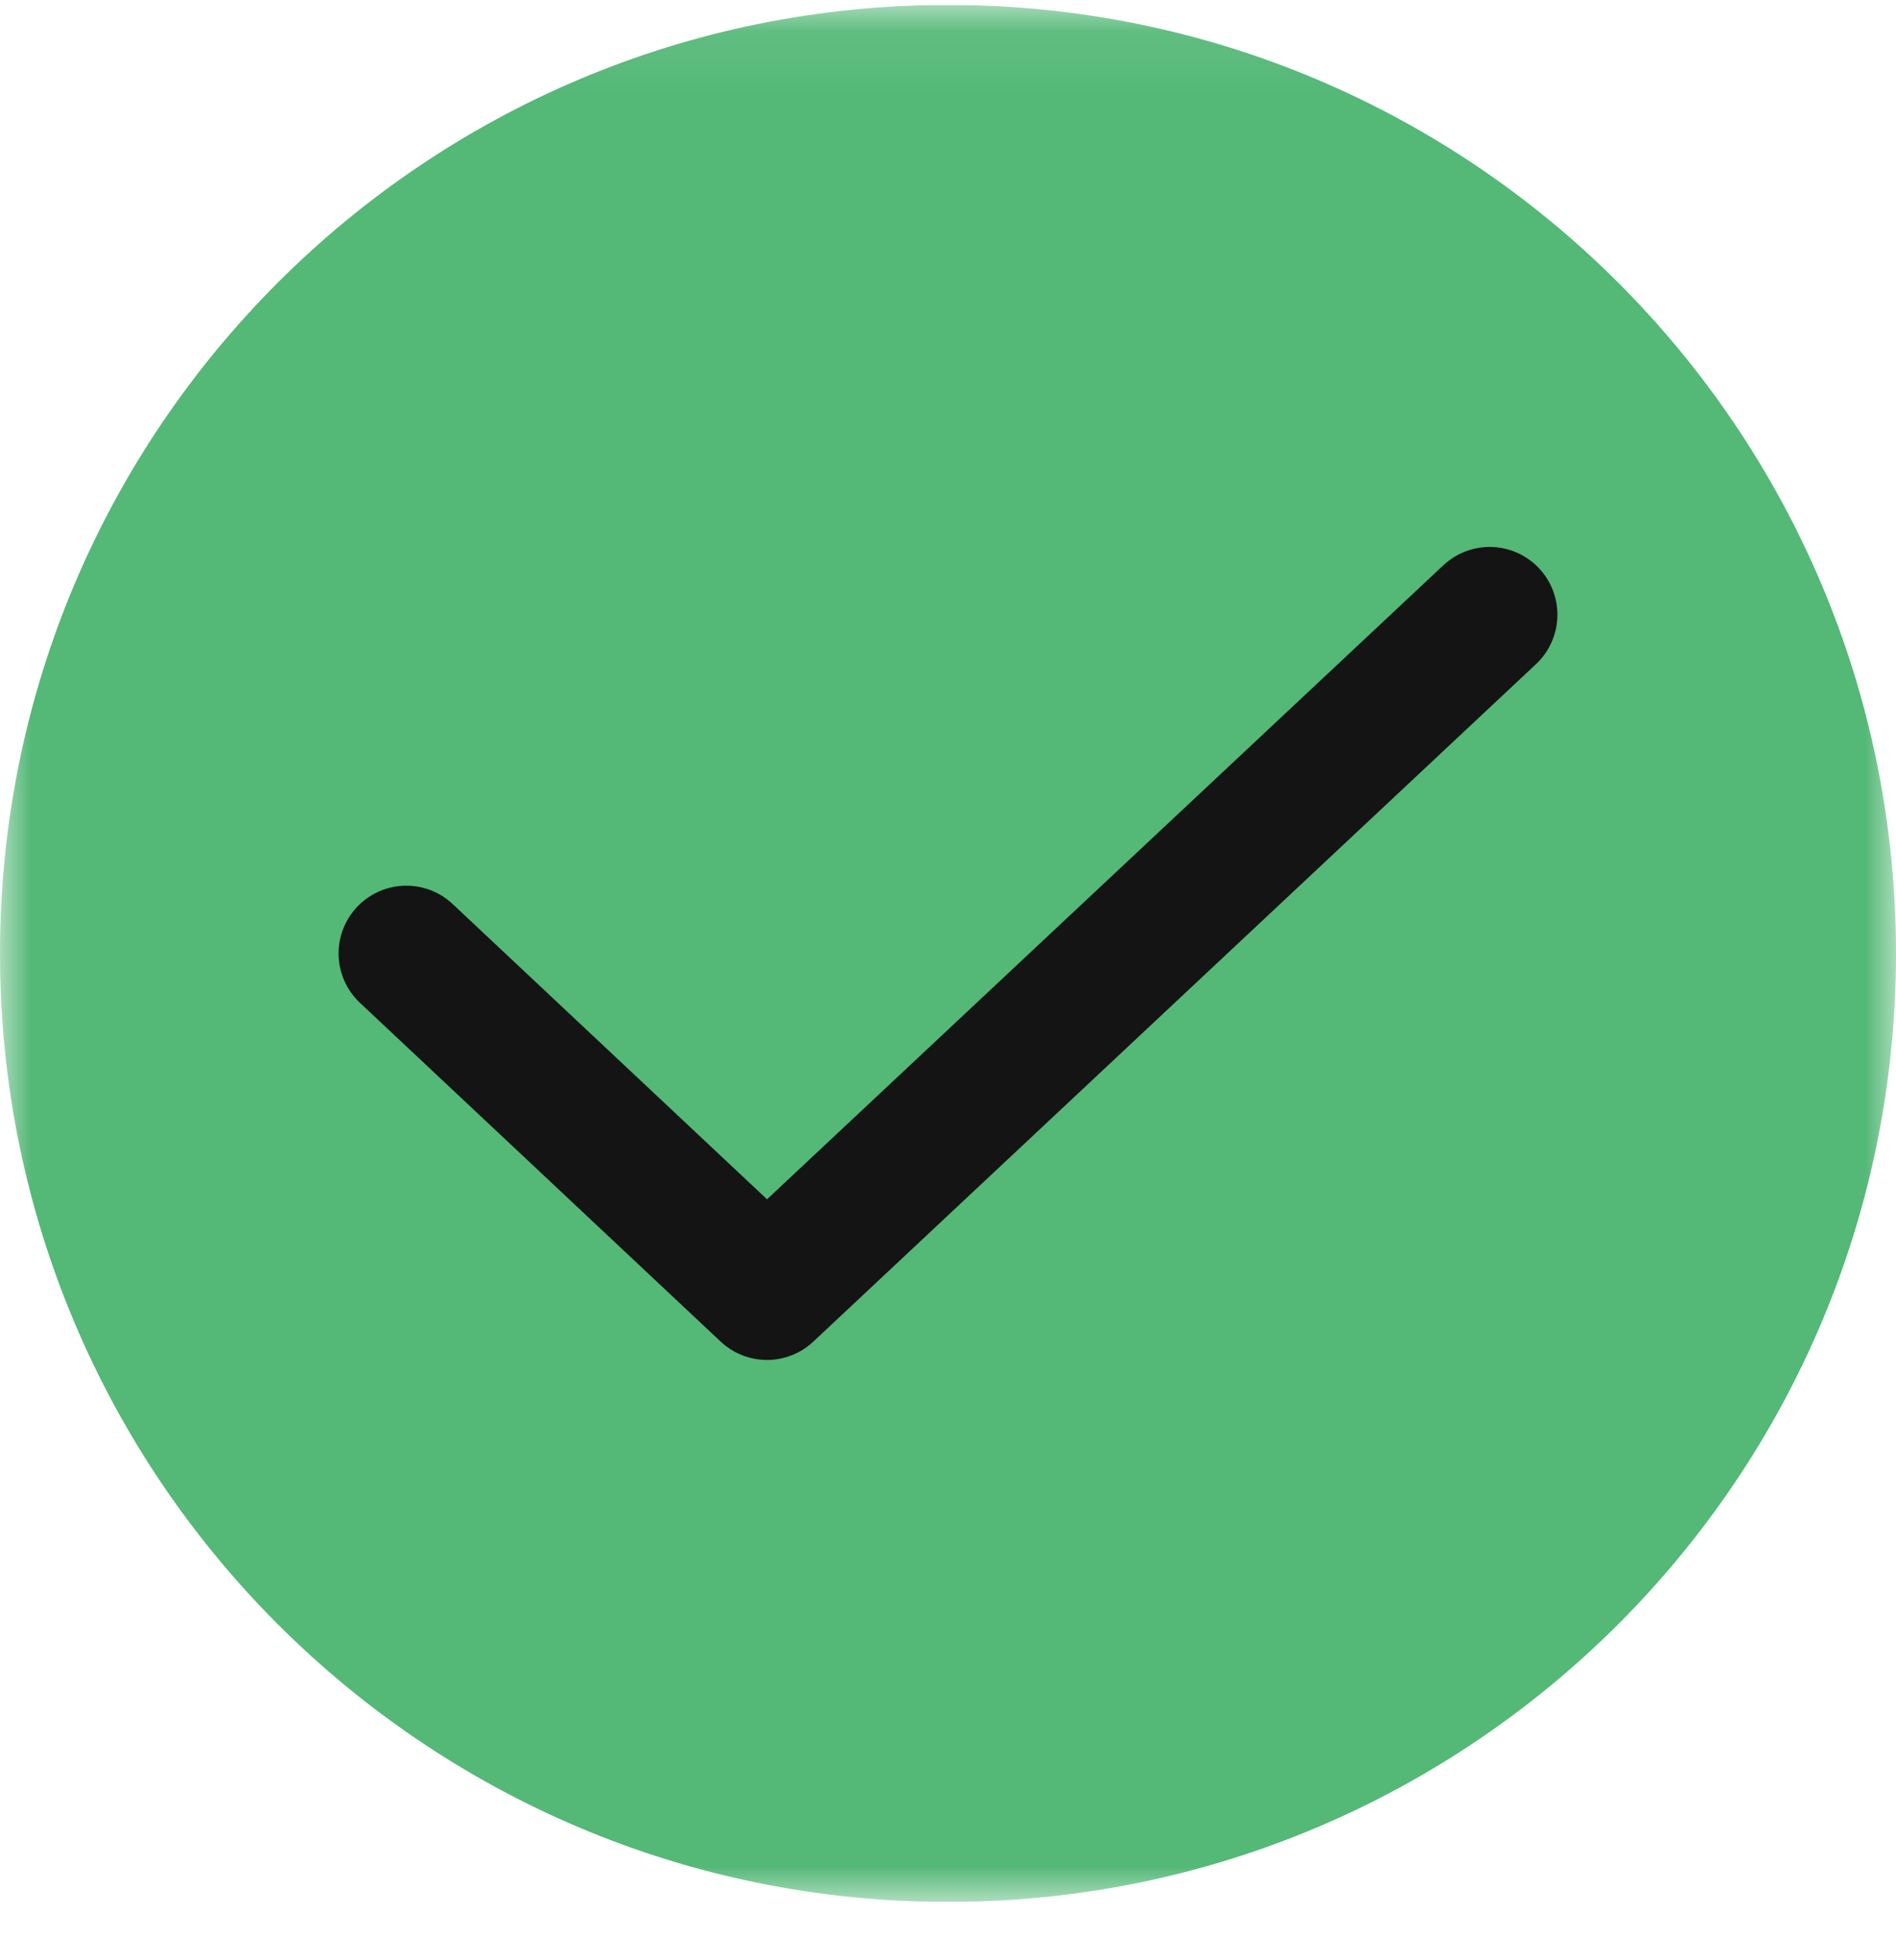
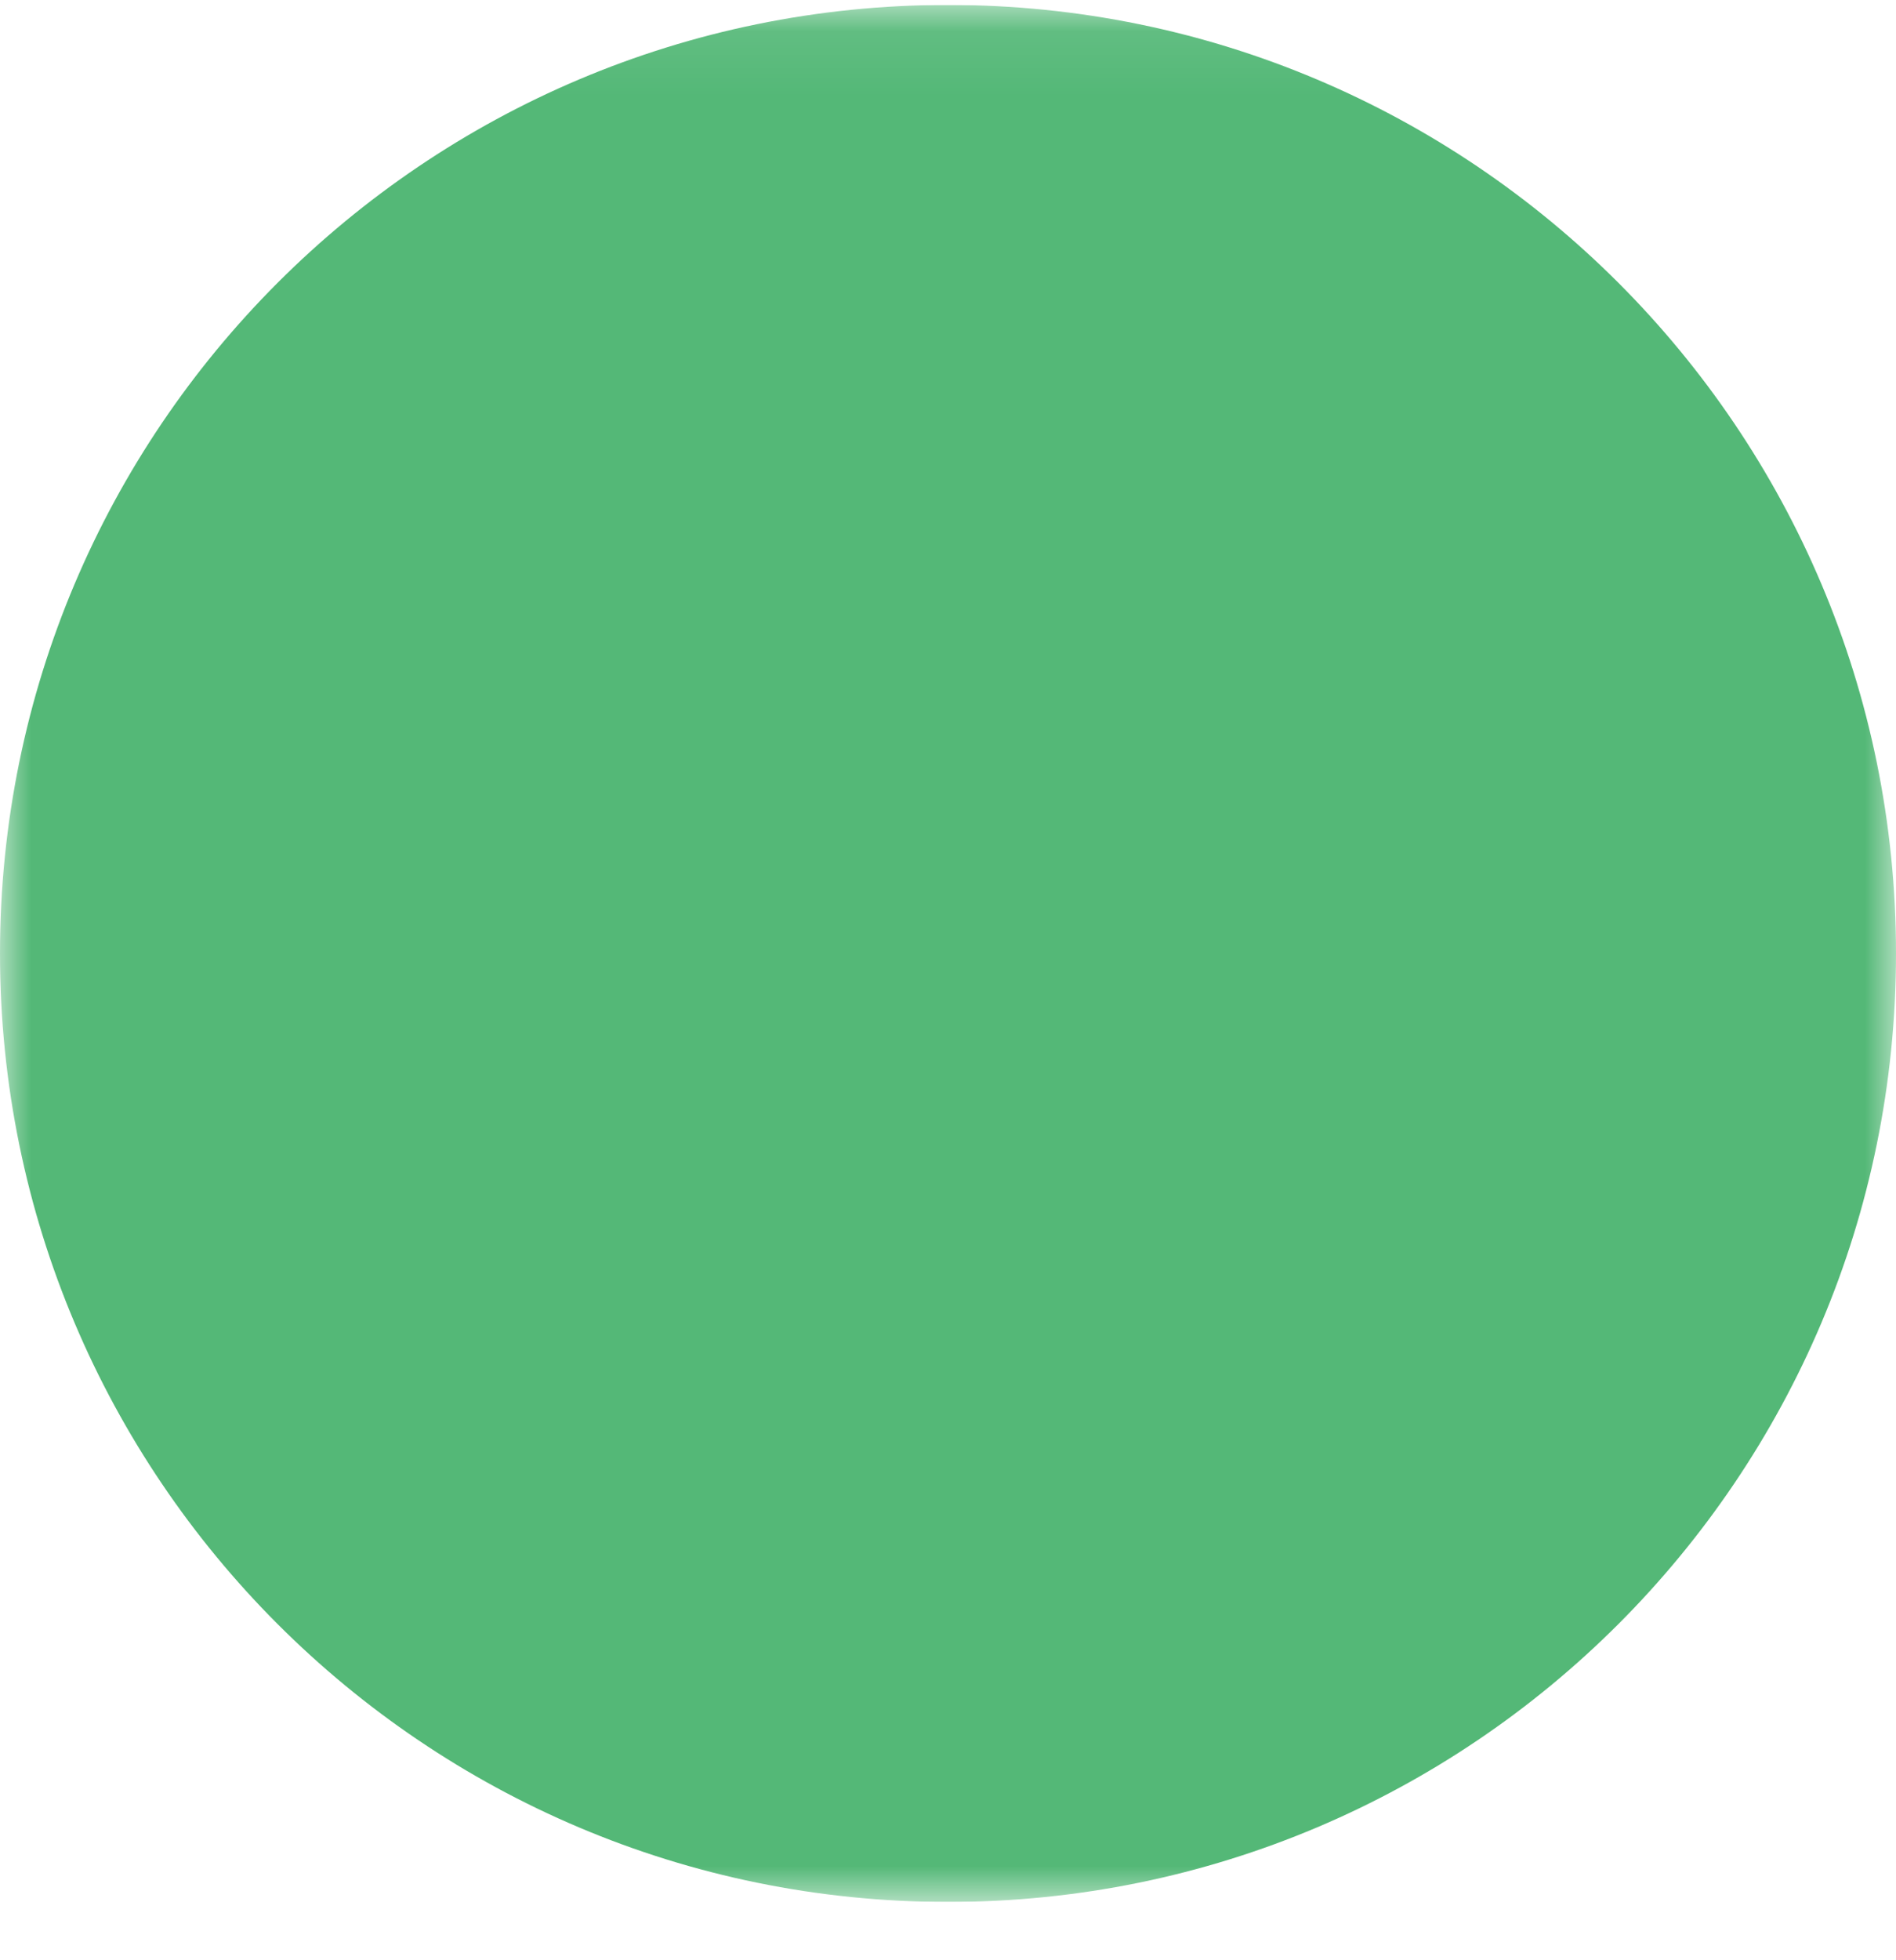
<svg xmlns="http://www.w3.org/2000/svg" width="30" height="31" viewBox="0 0 30 31" fill="none">
  <g clip-path="url(#clip0_1_283)">
    <mask id="mask0_1_283" style="mask-type:luminance" maskUnits="userSpaceOnUse" x="0" y="0" width="30" height="31">
      <path d="M30 0.078H0V30.078H30V0.078Z" fill="white" />
    </mask>
    <g mask="url(#mask0_1_283)">
      <path d="M15 30.078C23.284 30.078 30 23.362 30 15.078C30 6.794 23.284 0.078 15 0.078C6.716 0.078 0 6.794 0 15.078C0 23.362 6.716 30.078 15 30.078Z" fill="#54B877" />
-       <path d="M6.429 15.078L12.136 20.435L23.571 9.721" stroke="#141414" stroke-width="2.143" stroke-linecap="round" stroke-linejoin="round" />
    </g>
  </g>
  <defs>
    <clipPath id="clip0_1_283">
      <rect width="30" height="30" fill="white" transform="translate(0 0.078)" />
    </clipPath>
  </defs>
</svg>